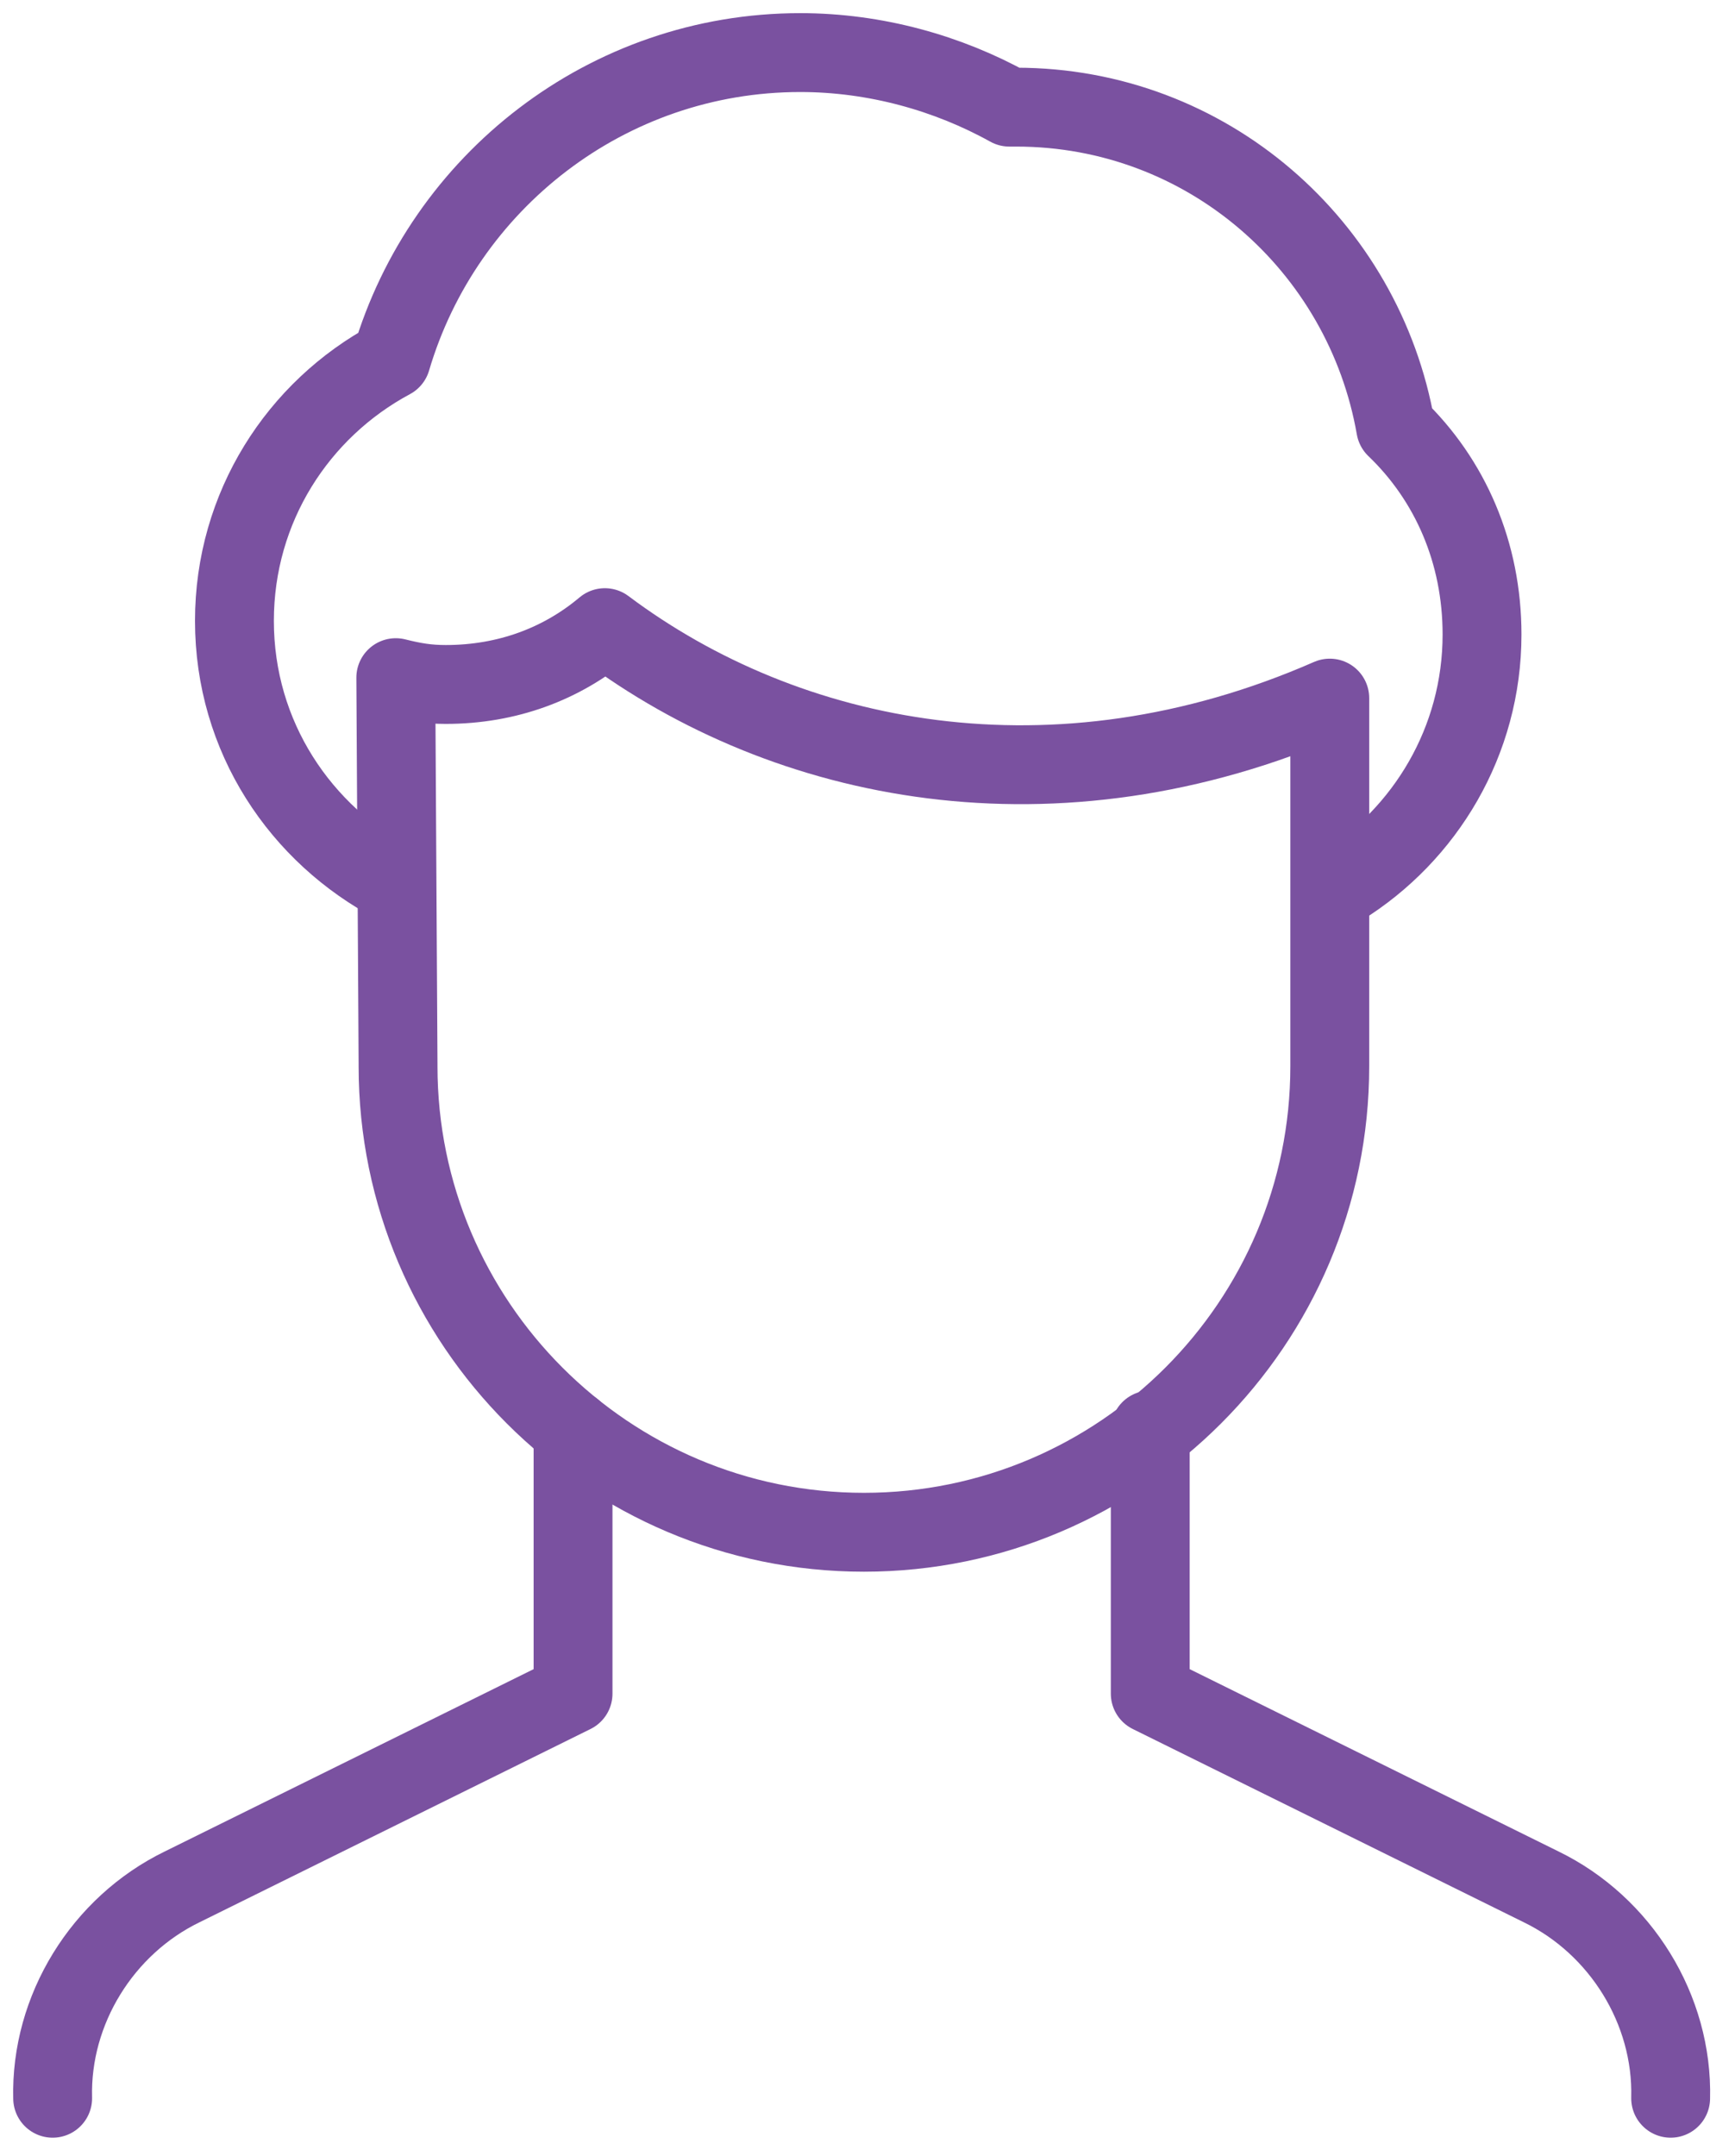
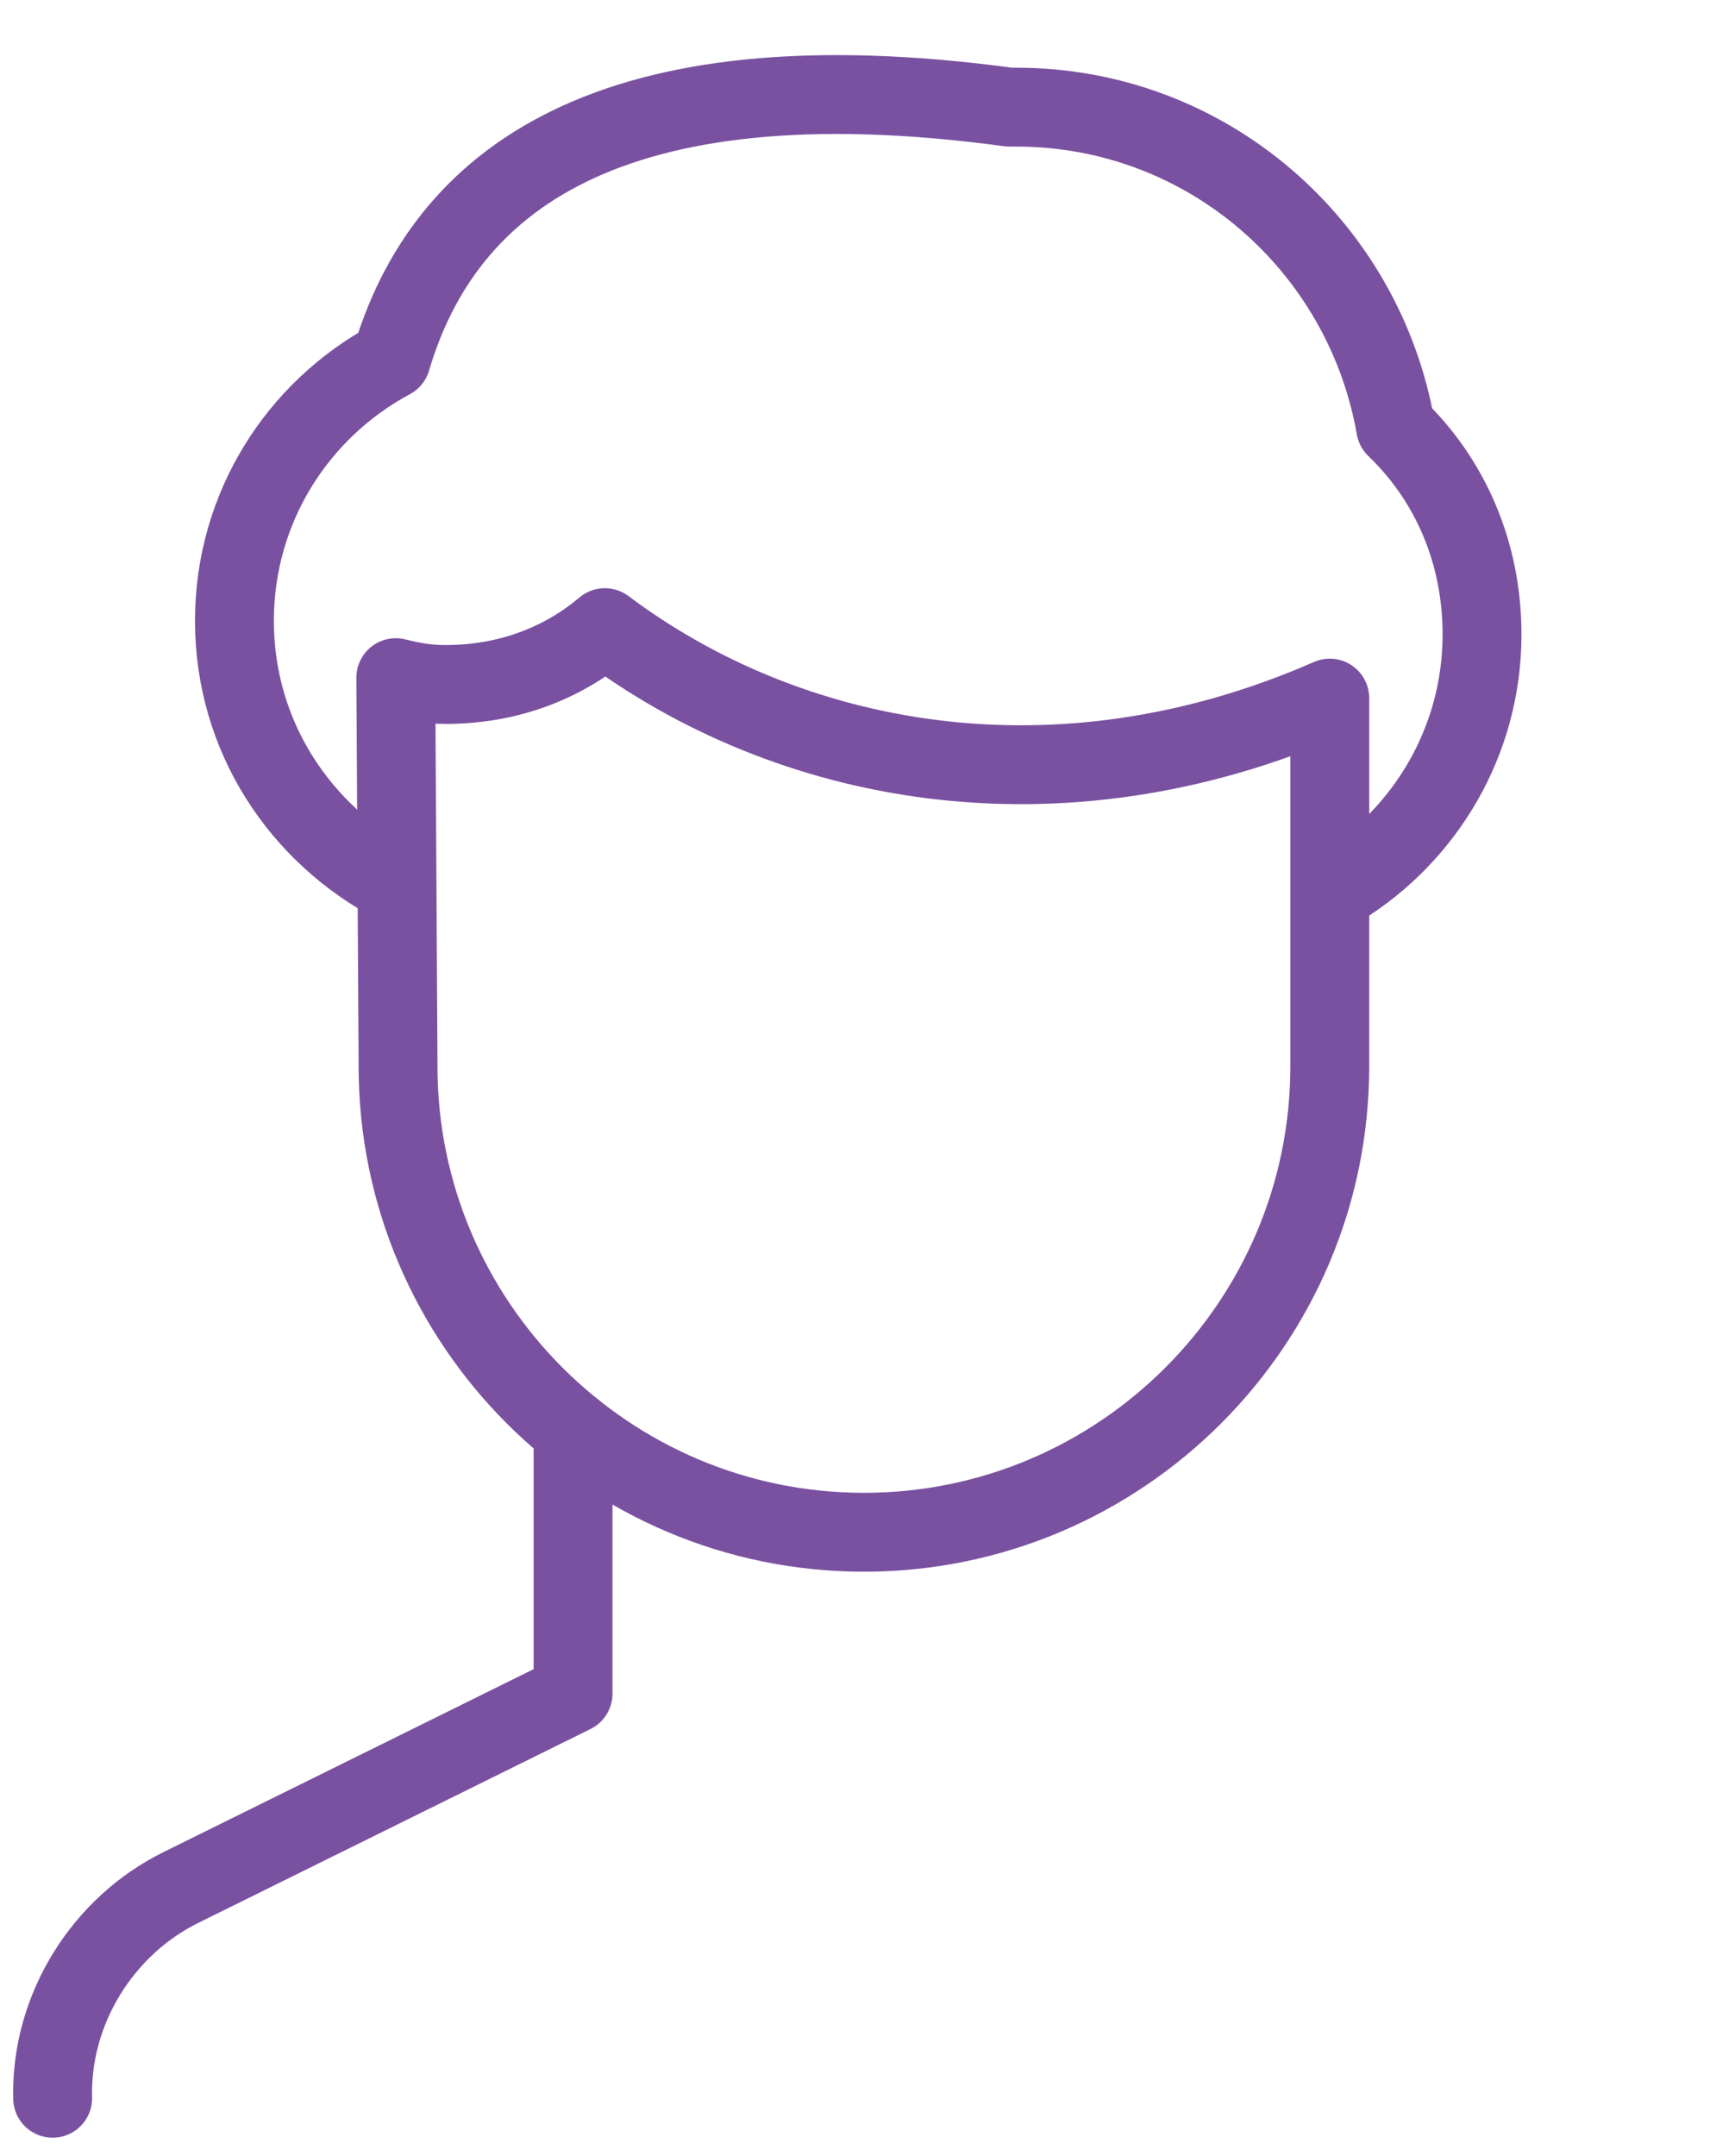
<svg xmlns="http://www.w3.org/2000/svg" width="66" height="82" viewBox="0 0 66 82" fill="none">
-   <path d="M43.756 54.386V64.414L58.625 71.762C61.65 73.232 63.639 76.43 63.552 79.802" stroke="#7A51A0" stroke-width="3" stroke-miterlimit="10" stroke-linecap="round" stroke-linejoin="round" />
  <path d="M15.056 25.773C15.747 25.946 16.266 26.032 16.957 26.032C19.291 26.032 21.366 25.254 23.009 23.871C29.924 29.058 40.125 31.132 50.585 26.551V40.468V40.555C50.585 50.323 42.632 58.276 32.864 58.276C23.095 58.276 15.142 50.323 15.142 40.555V40.468L15.056 25.773Z" stroke="#7A51A0" stroke-width="3" stroke-miterlimit="10" stroke-linecap="round" stroke-linejoin="round" />
-   <path d="M51.017 33.726C54.216 31.738 56.377 28.193 56.377 24.13C56.377 21.018 55.167 18.252 53.092 16.264C51.882 9.348 45.917 4.075 38.656 4.075C38.569 4.075 38.483 4.075 38.396 4.075C36.062 2.778 33.296 2 30.443 2C23.095 2 16.871 6.927 14.883 13.67C11.338 15.572 8.918 19.289 8.918 23.612C8.918 28.02 11.425 31.738 15.056 33.639" stroke="#7A51A0" stroke-width="3" stroke-miterlimit="10" stroke-linecap="round" stroke-linejoin="round" />
+   <path d="M51.017 33.726C54.216 31.738 56.377 28.193 56.377 24.13C56.377 21.018 55.167 18.252 53.092 16.264C51.882 9.348 45.917 4.075 38.656 4.075C38.569 4.075 38.483 4.075 38.396 4.075C23.095 2 16.871 6.927 14.883 13.67C11.338 15.572 8.918 19.289 8.918 23.612C8.918 28.02 11.425 31.738 15.056 33.639" stroke="#7A51A0" stroke-width="3" stroke-miterlimit="10" stroke-linecap="round" stroke-linejoin="round" />
  <path d="M21.799 54.386V64.414L6.93 71.762C3.905 73.232 1.916 76.43 2.003 79.802" stroke="#7A51A0" stroke-width="3" stroke-miterlimit="10" stroke-linecap="round" stroke-linejoin="round" />
</svg>